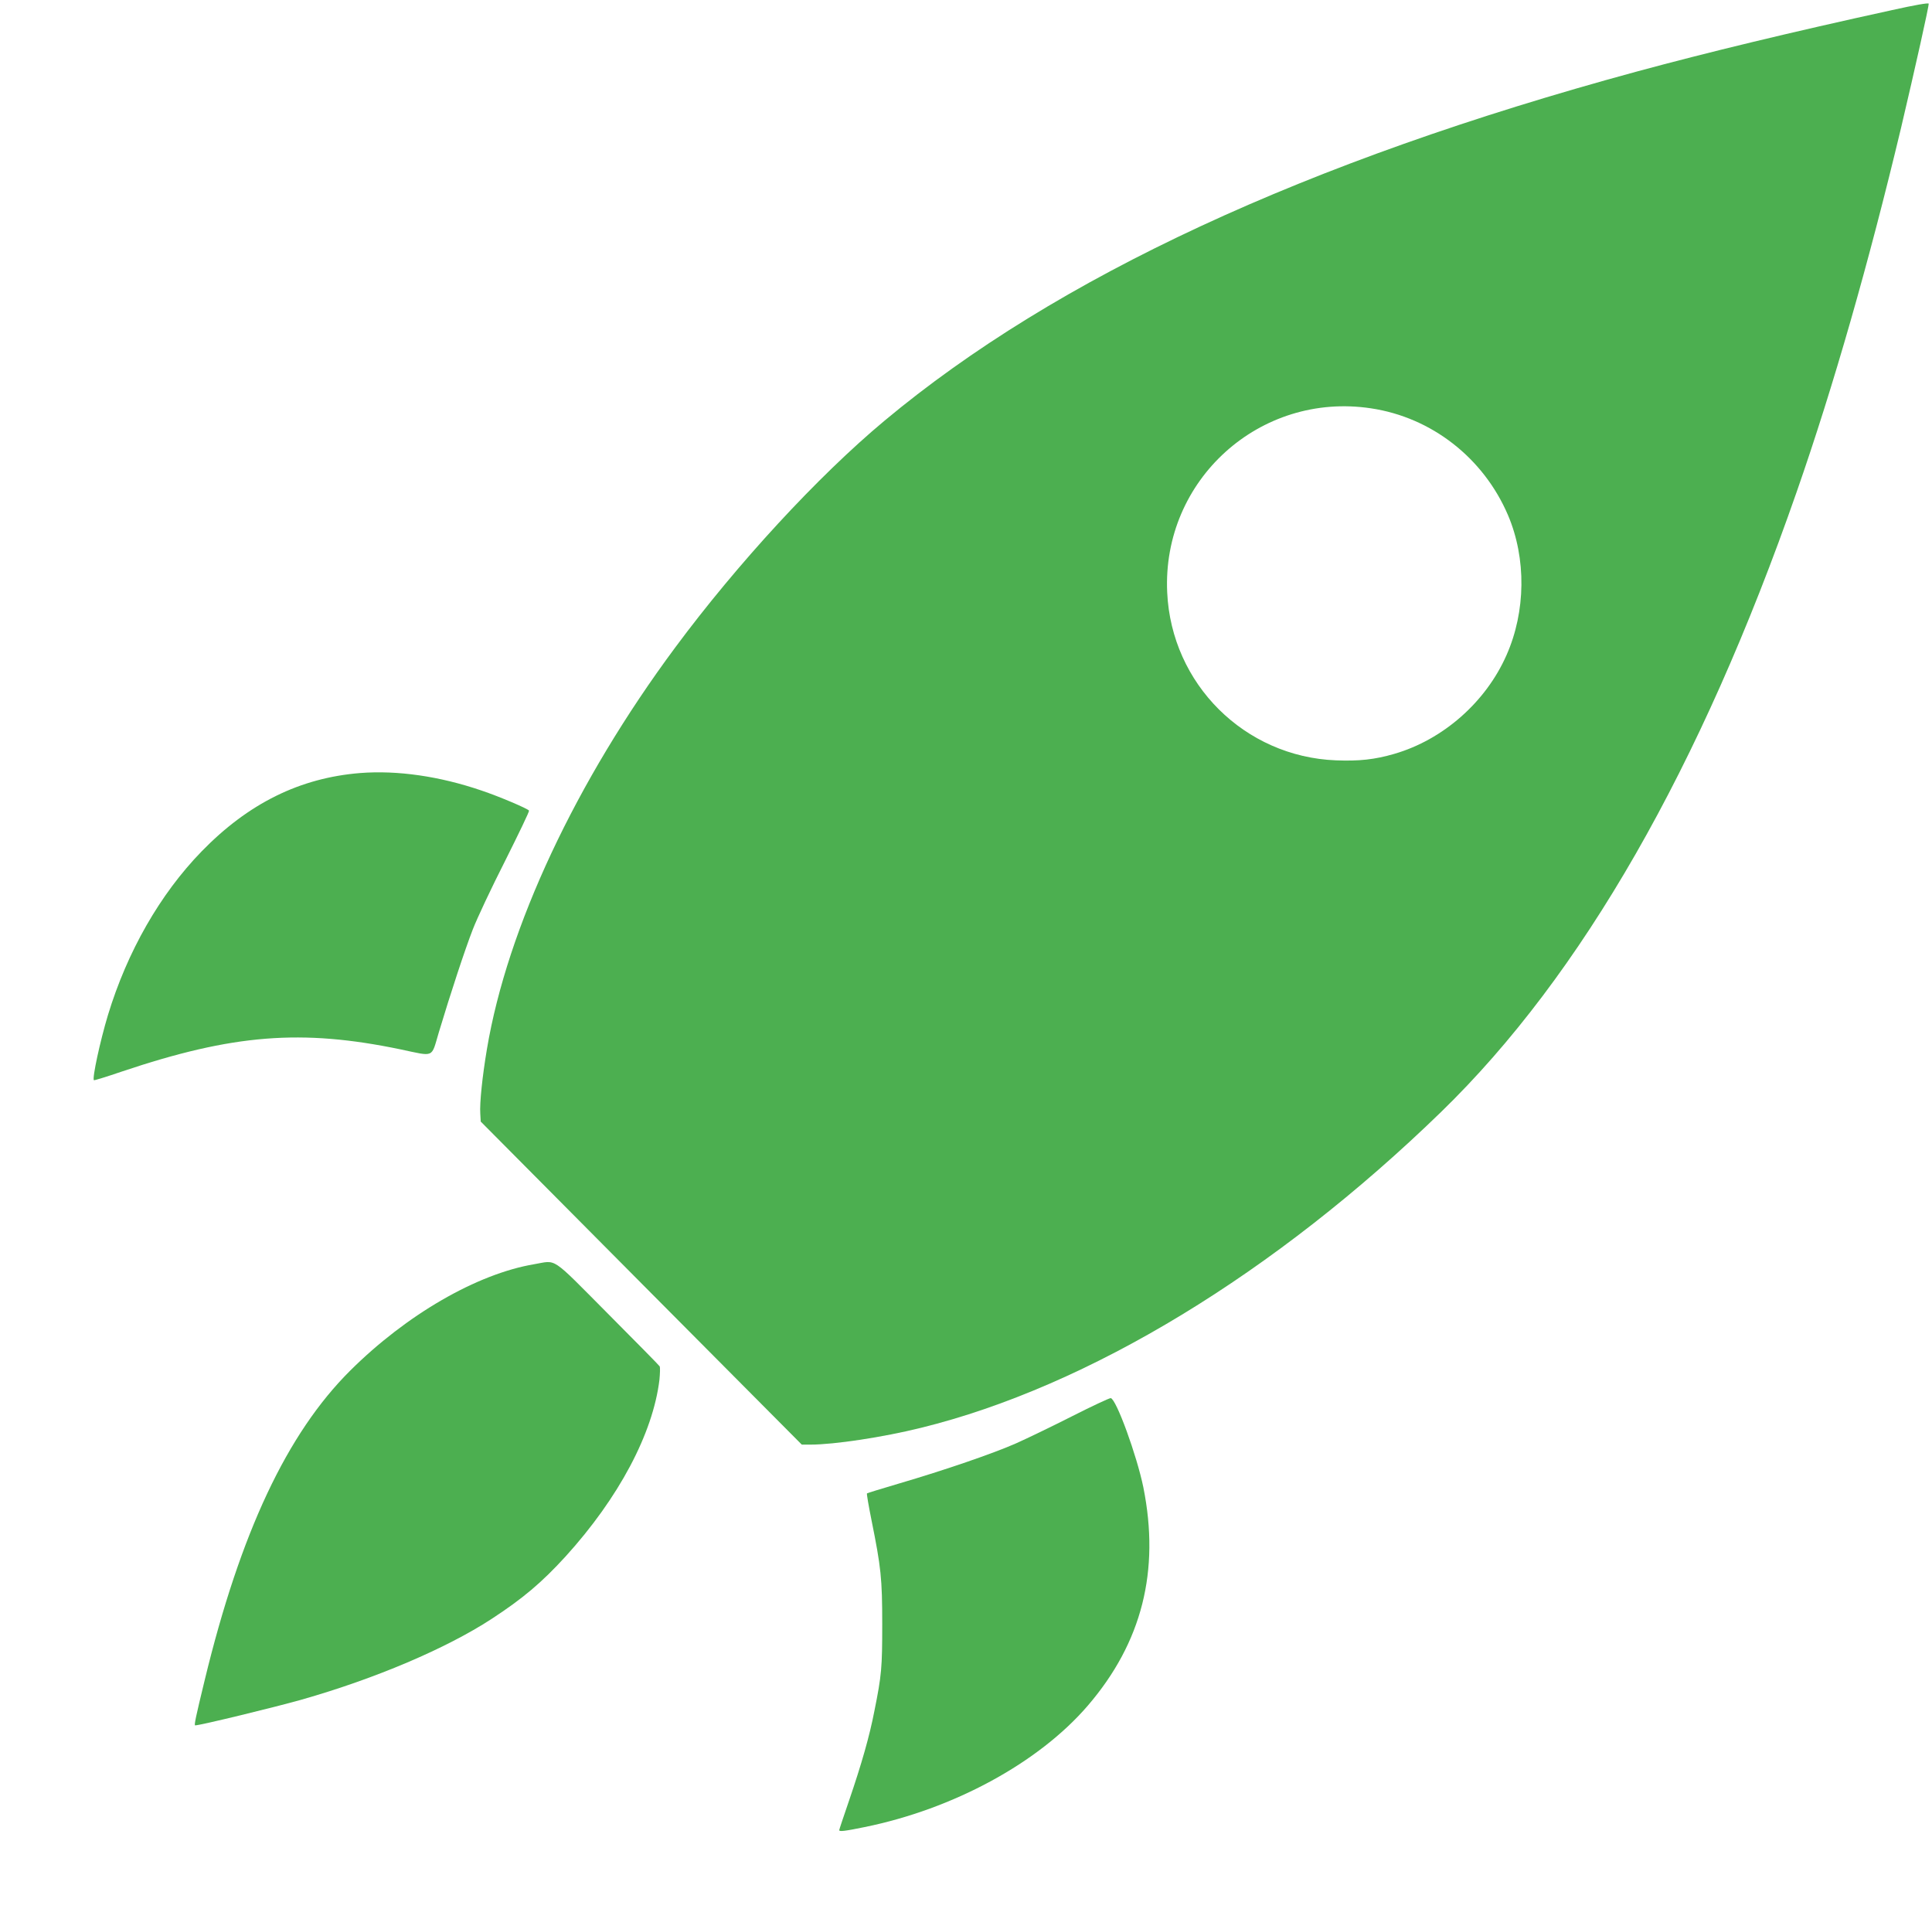
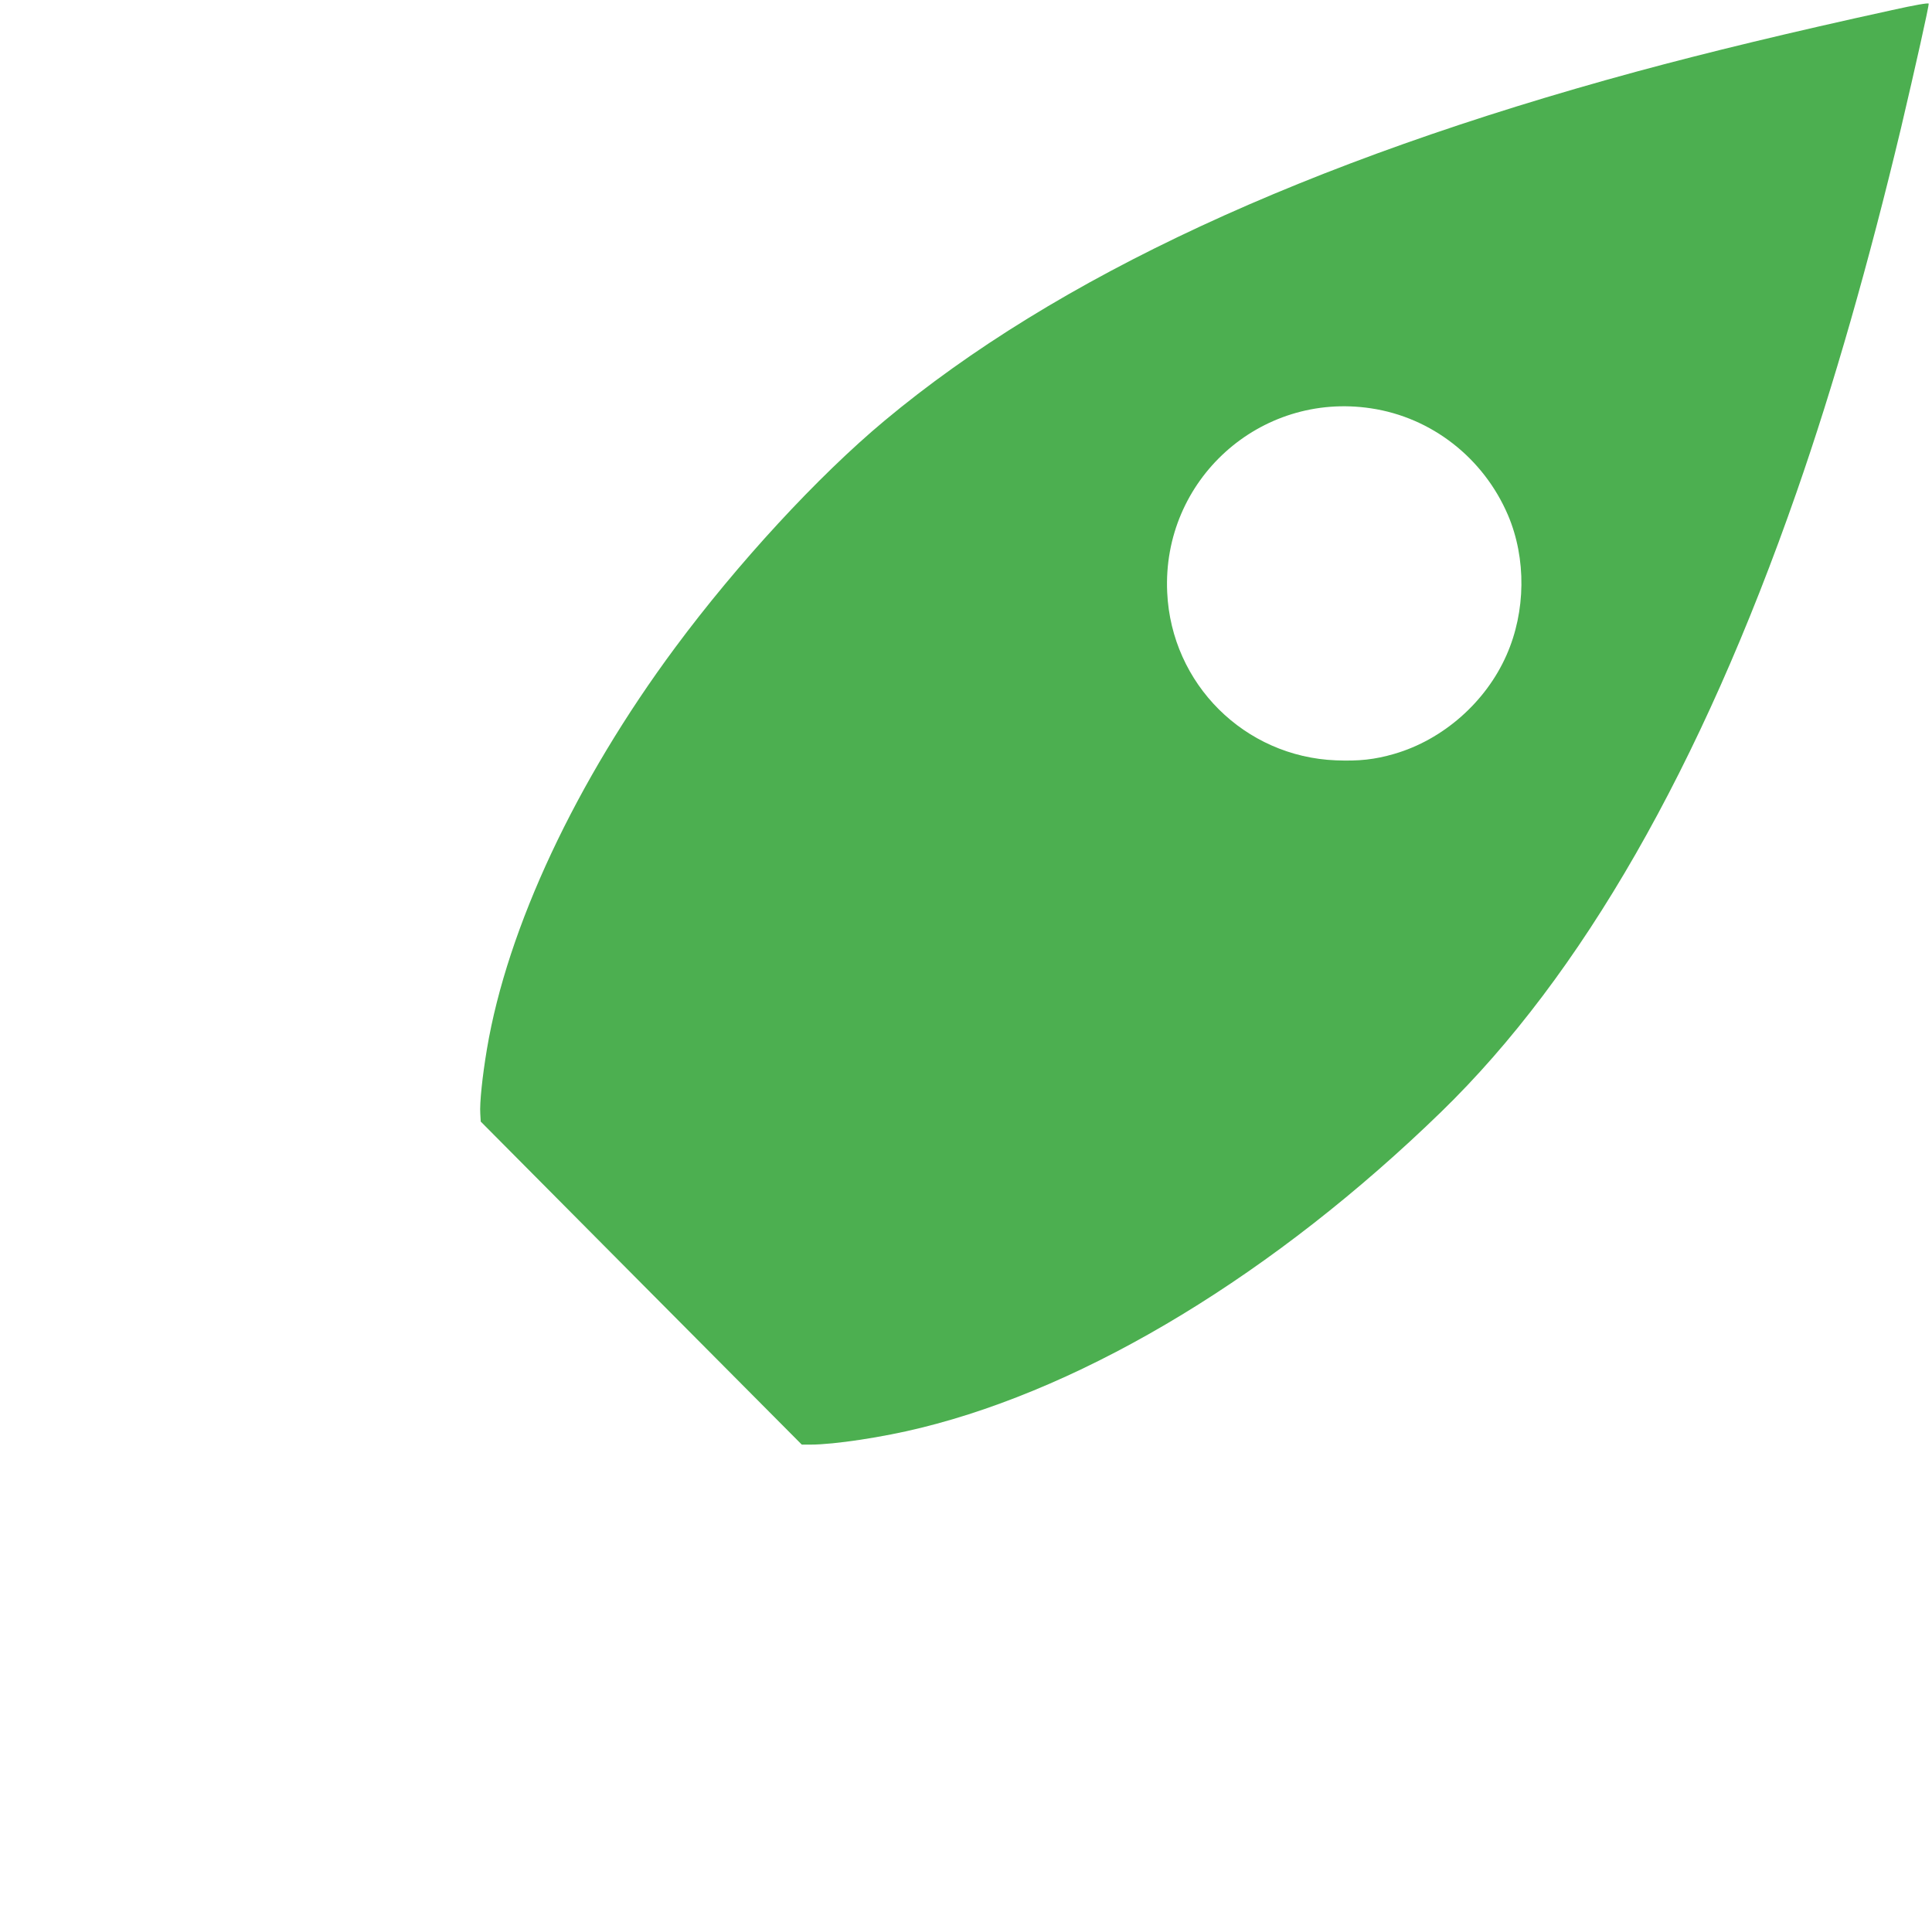
<svg xmlns="http://www.w3.org/2000/svg" version="1.0" width="1280pt" height="1276pt" viewBox="0 0 1280 1276" preserveAspectRatio="xMidYMid meet">
  <g transform="translate(0,1276) scale(0.1,-0.1)" fill="#4caf50" stroke="none">
    <path d="M12535 12693 c-673 -147 -1226 -281 -1691 -407 -2194 -596 -3847 -1364 -4985 -2314 -441 -368 -973 -945 -1386 -1502 -658 -887 -1112 -1856 -1247 -2660 -30 -178 -49 -358 -44 -428 l3 -52 1063 -1070 1064 -1070 58 0 c157 0 481 49 731 111 1110 273 2349 1026 3448 2094 930 904 1718 2279 2355 4108 244 700 477 1515 691 2410 93 395 186 810 183 823 -2 6 -91 -9 -243 -43z m-3452 -2638 c402 -60 746 -329 908 -708 122 -287 118 -638 -10 -927 -137 -311 -420 -560 -743 -654 -131 -38 -234 -49 -387 -43 -606 24 -1090 506 -1118 1112 -35 745 614 1331 1350 1220z" />
-     <path d="M2387 7639 c-400 -32 -742 -201 -1052 -520 -275 -283 -492 -663 -620 -1084 -52 -173 -105 -418 -93 -431 3 -2 85 23 184 57 738 248 1191 284 1849 147 227 -48 201 -59 252 112 79 263 173 548 225 682 28 73 125 279 215 456 89 178 161 327 158 332 -8 13 -201 95 -315 133 -278 95 -557 135 -803 116z" />
-     <path d="M3539 4385 c-379 -64 -846 -334 -1219 -705 -418 -416 -727 -1072 -964 -2051 -59 -243 -71 -299 -63 -299 33 0 523 119 707 171 488 139 957 339 1255 533 210 137 334 242 493 416 351 387 578 813 621 1170 4 41 5 81 2 88 -4 7 -160 165 -346 352 -382 384 -333 351 -486 325z" />
-     <path d="M7105 3379 c-132 -67 -300 -148 -374 -181 -149 -66 -472 -177 -779 -267 -112 -33 -206 -62 -208 -64 -3 -3 11 -83 30 -178 63 -312 71 -386 71 -689 0 -287 -4 -337 -52 -575 -32 -166 -85 -351 -167 -591 -36 -105 -66 -194 -66 -198 0 -11 35 -7 167 20 591 120 1156 427 1481 806 358 417 478 892 367 1445 -43 210 -179 584 -216 591 -8 1 -122 -52 -254 -119z" />
+     <path d="M3539 4385 z" />
  </g>
</svg>